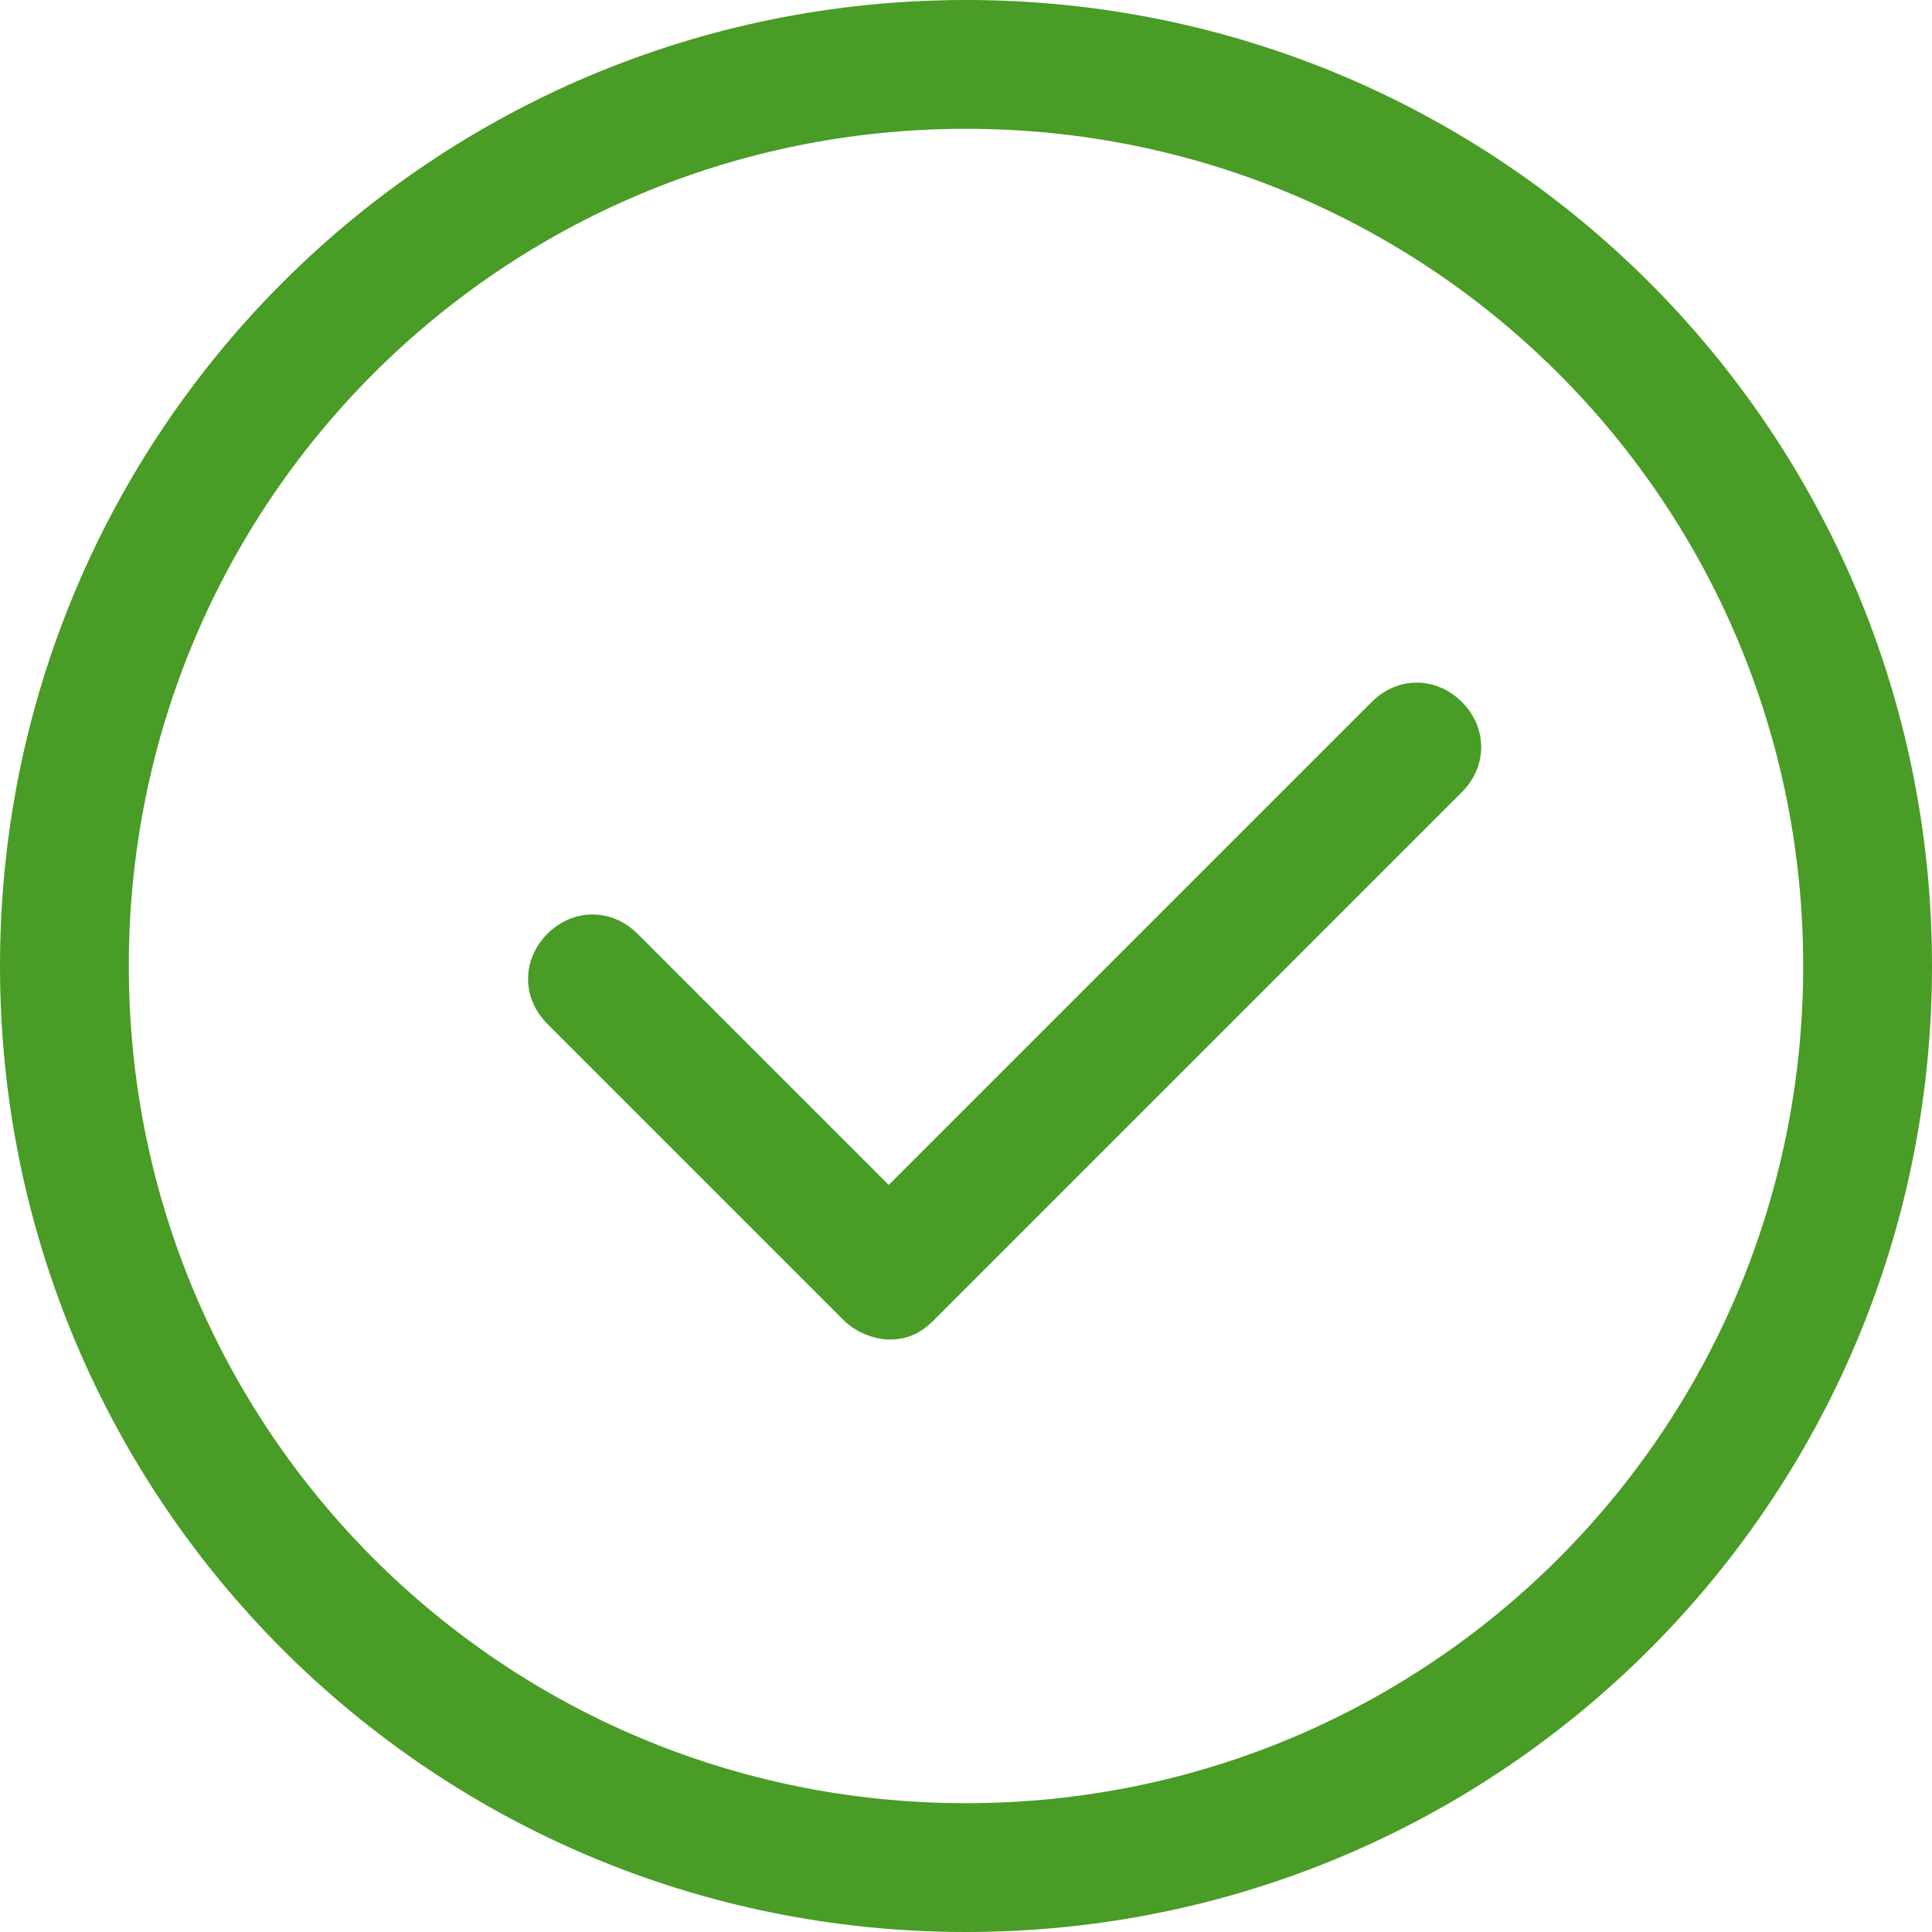
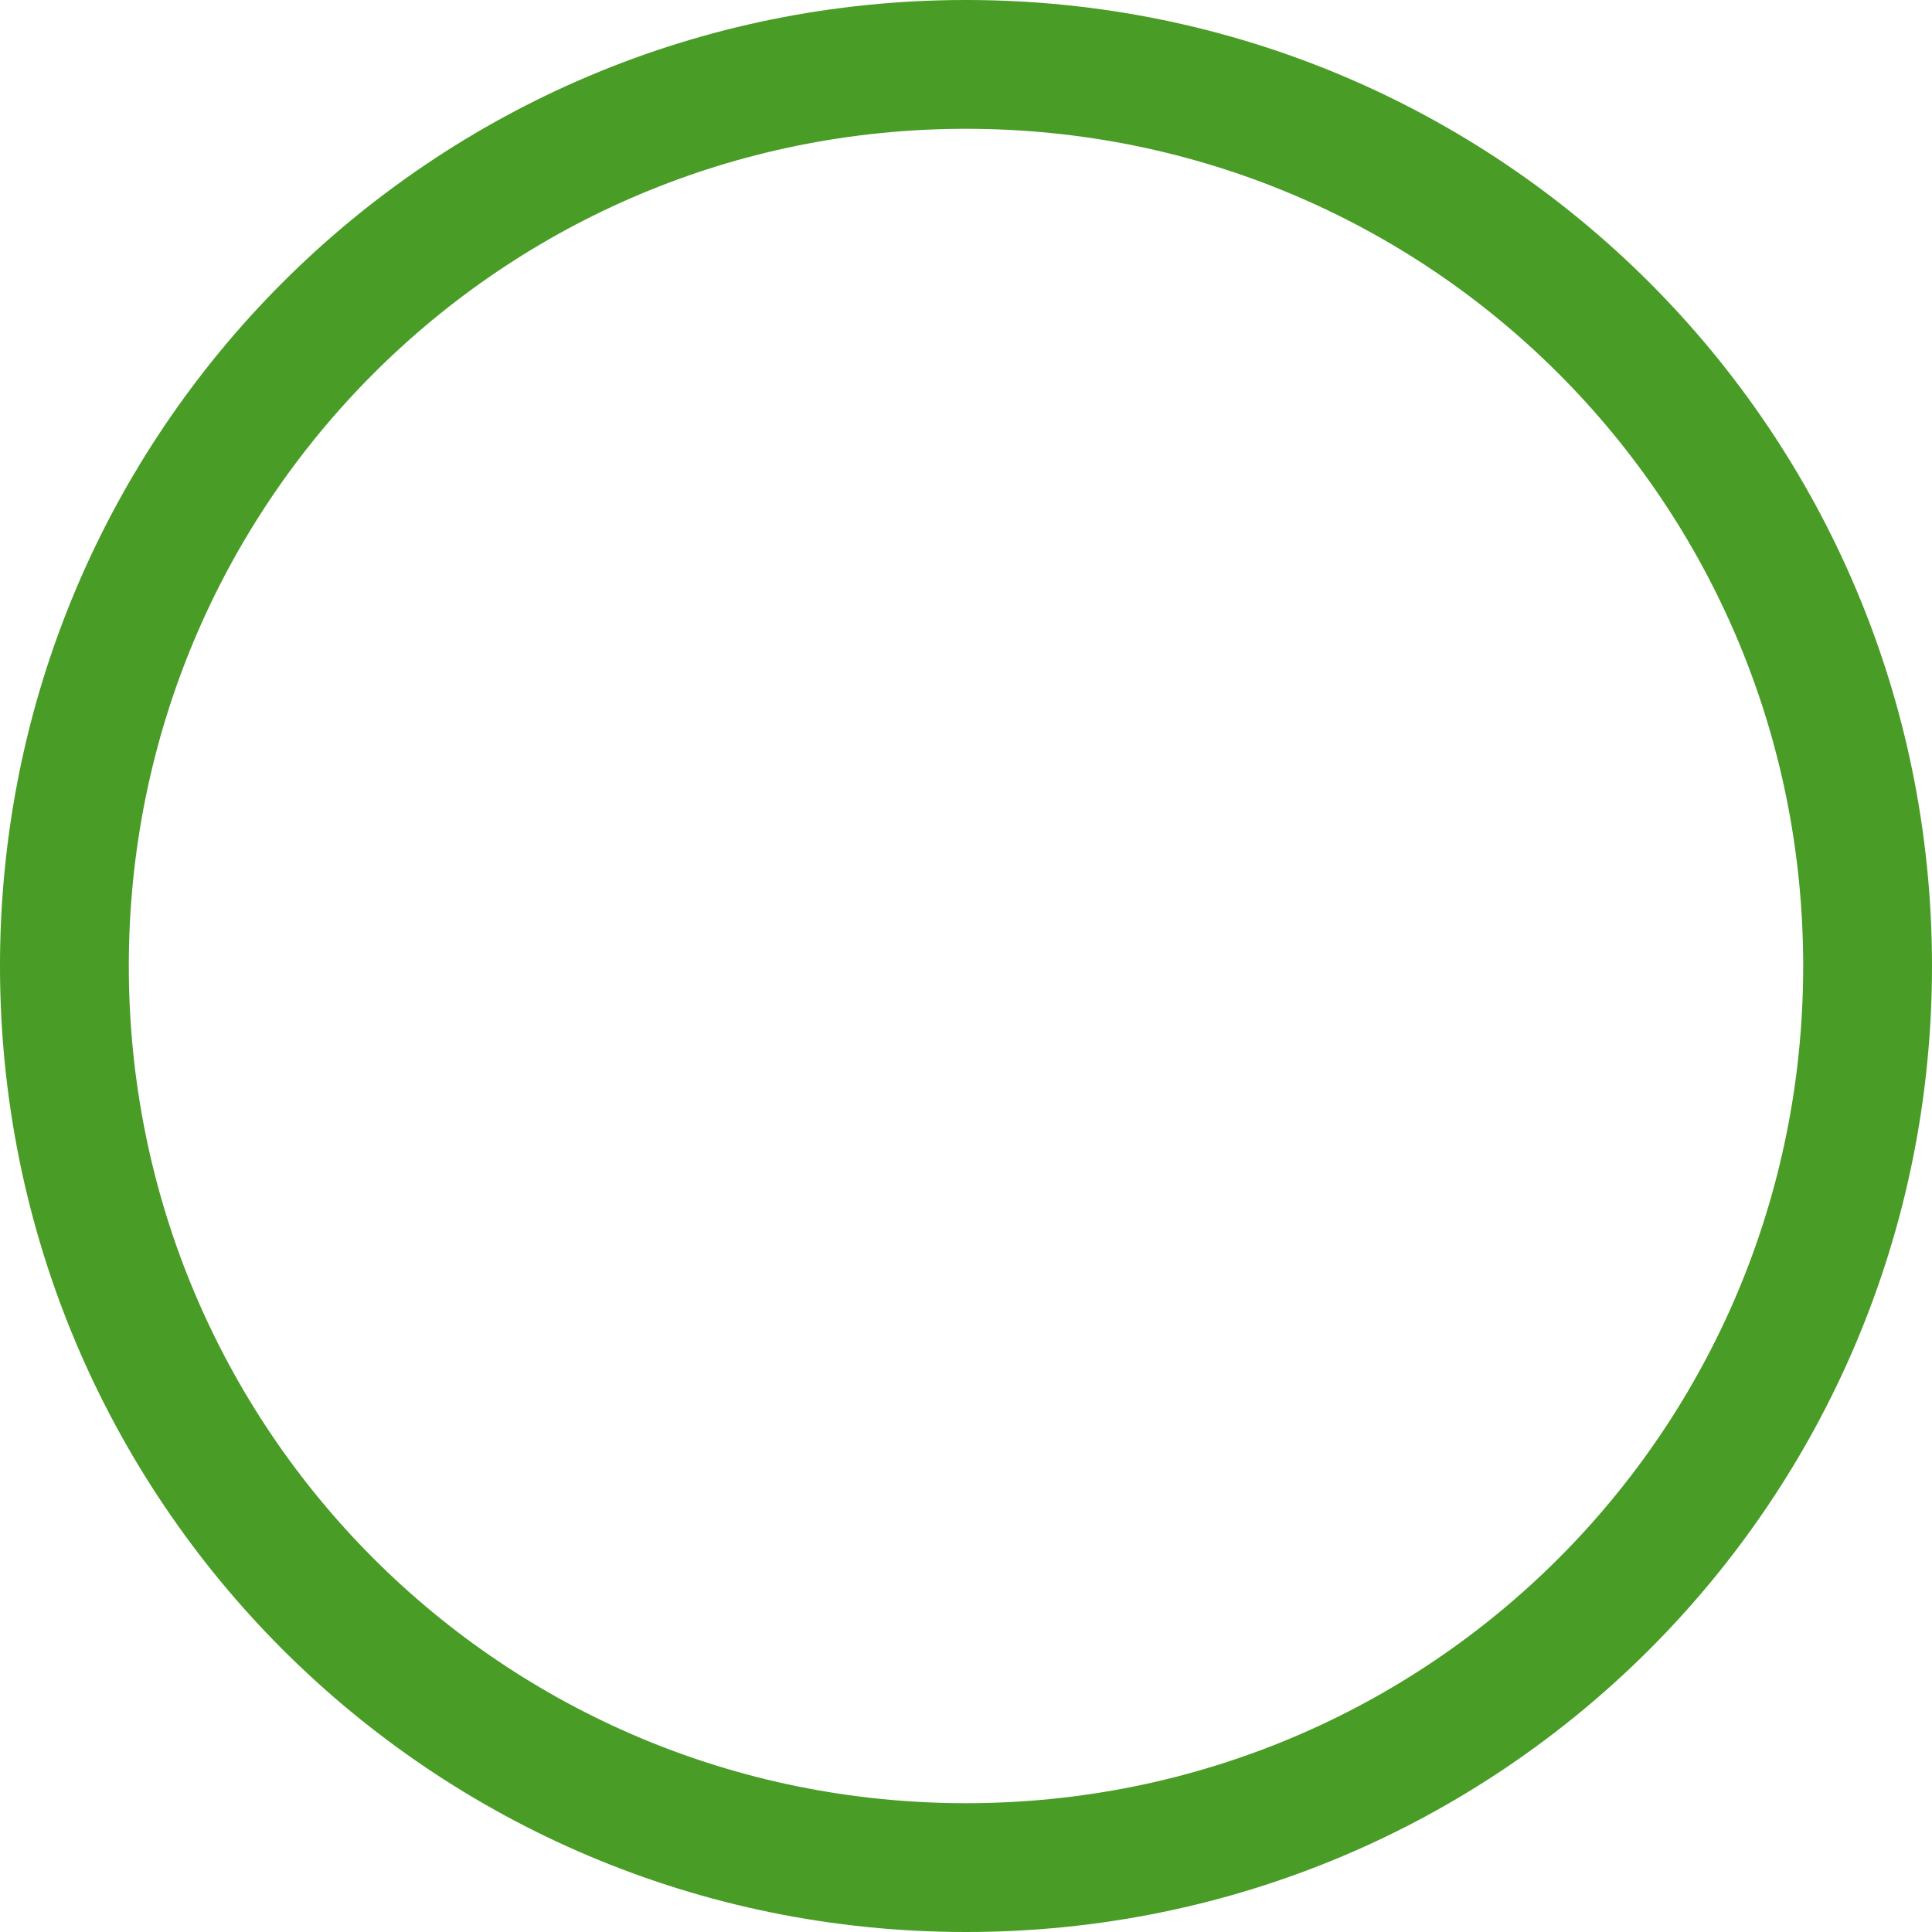
<svg xmlns="http://www.w3.org/2000/svg" version="1.1" id="Layer_1" x="0px" y="0px" width="130px" height="130px" viewBox="0 0 30 30" style="enable-background:new 0 0 30 30;" xml:space="preserve">
  <style type="text/css">
	.st0{fill:#499c25;}
</style>
  <g>
    <path class="st0" d="M15,0C6.7,0,0,6.7,0,15s6.7,15,15,15s15-6.7,15-15S23.3,0,15,0z M15,28C7.8,28,2,22.2,2,15S7.8,2,15,2   s13,5.8,13,13S22.2,28,15,28z" />
-     <path class="st0" d="M21.3,10.9l-7.5,7.5l-3.9-3.9c-0.4-0.4-1-0.4-1.4,0s-0.4,1,0,1.4l4.6,4.6c0.2,0.2,0.5,0.3,0.7,0.3   c0.3,0,0.5-0.1,0.7-0.3l8.2-8.2c0.4-0.4,0.4-1,0-1.4C22.3,10.5,21.7,10.5,21.3,10.9z" />
  </g>
</svg>